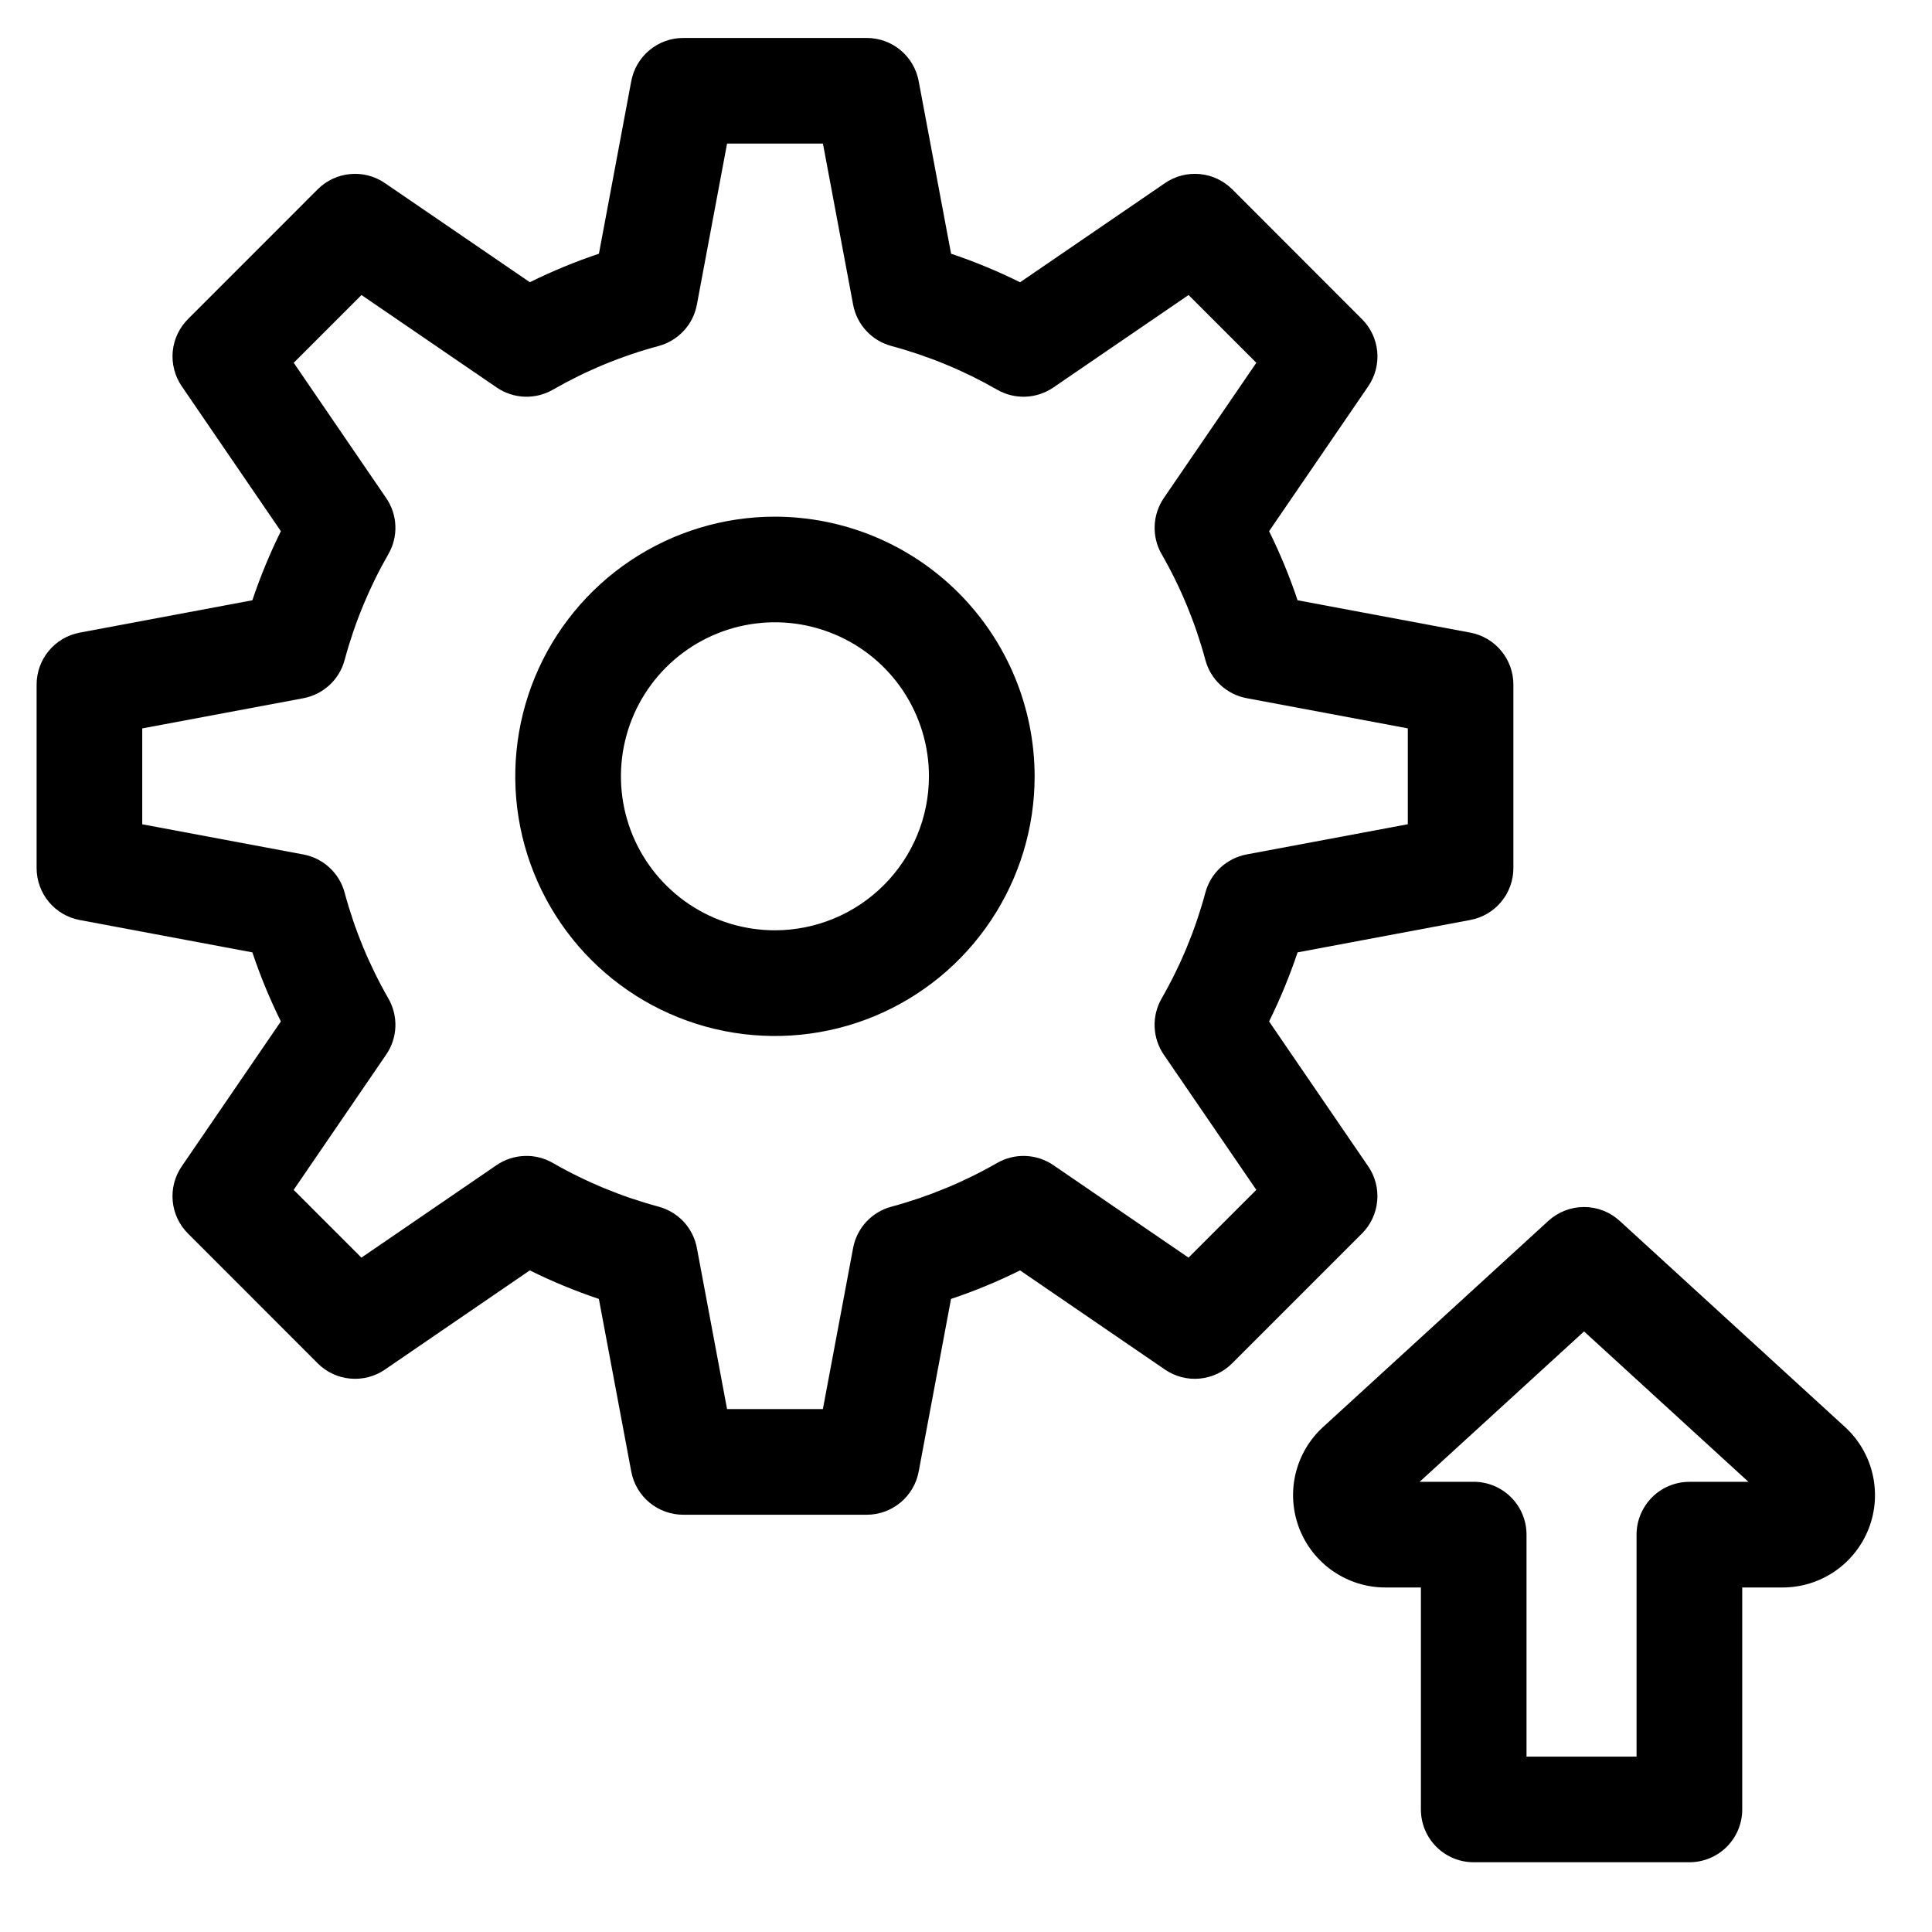
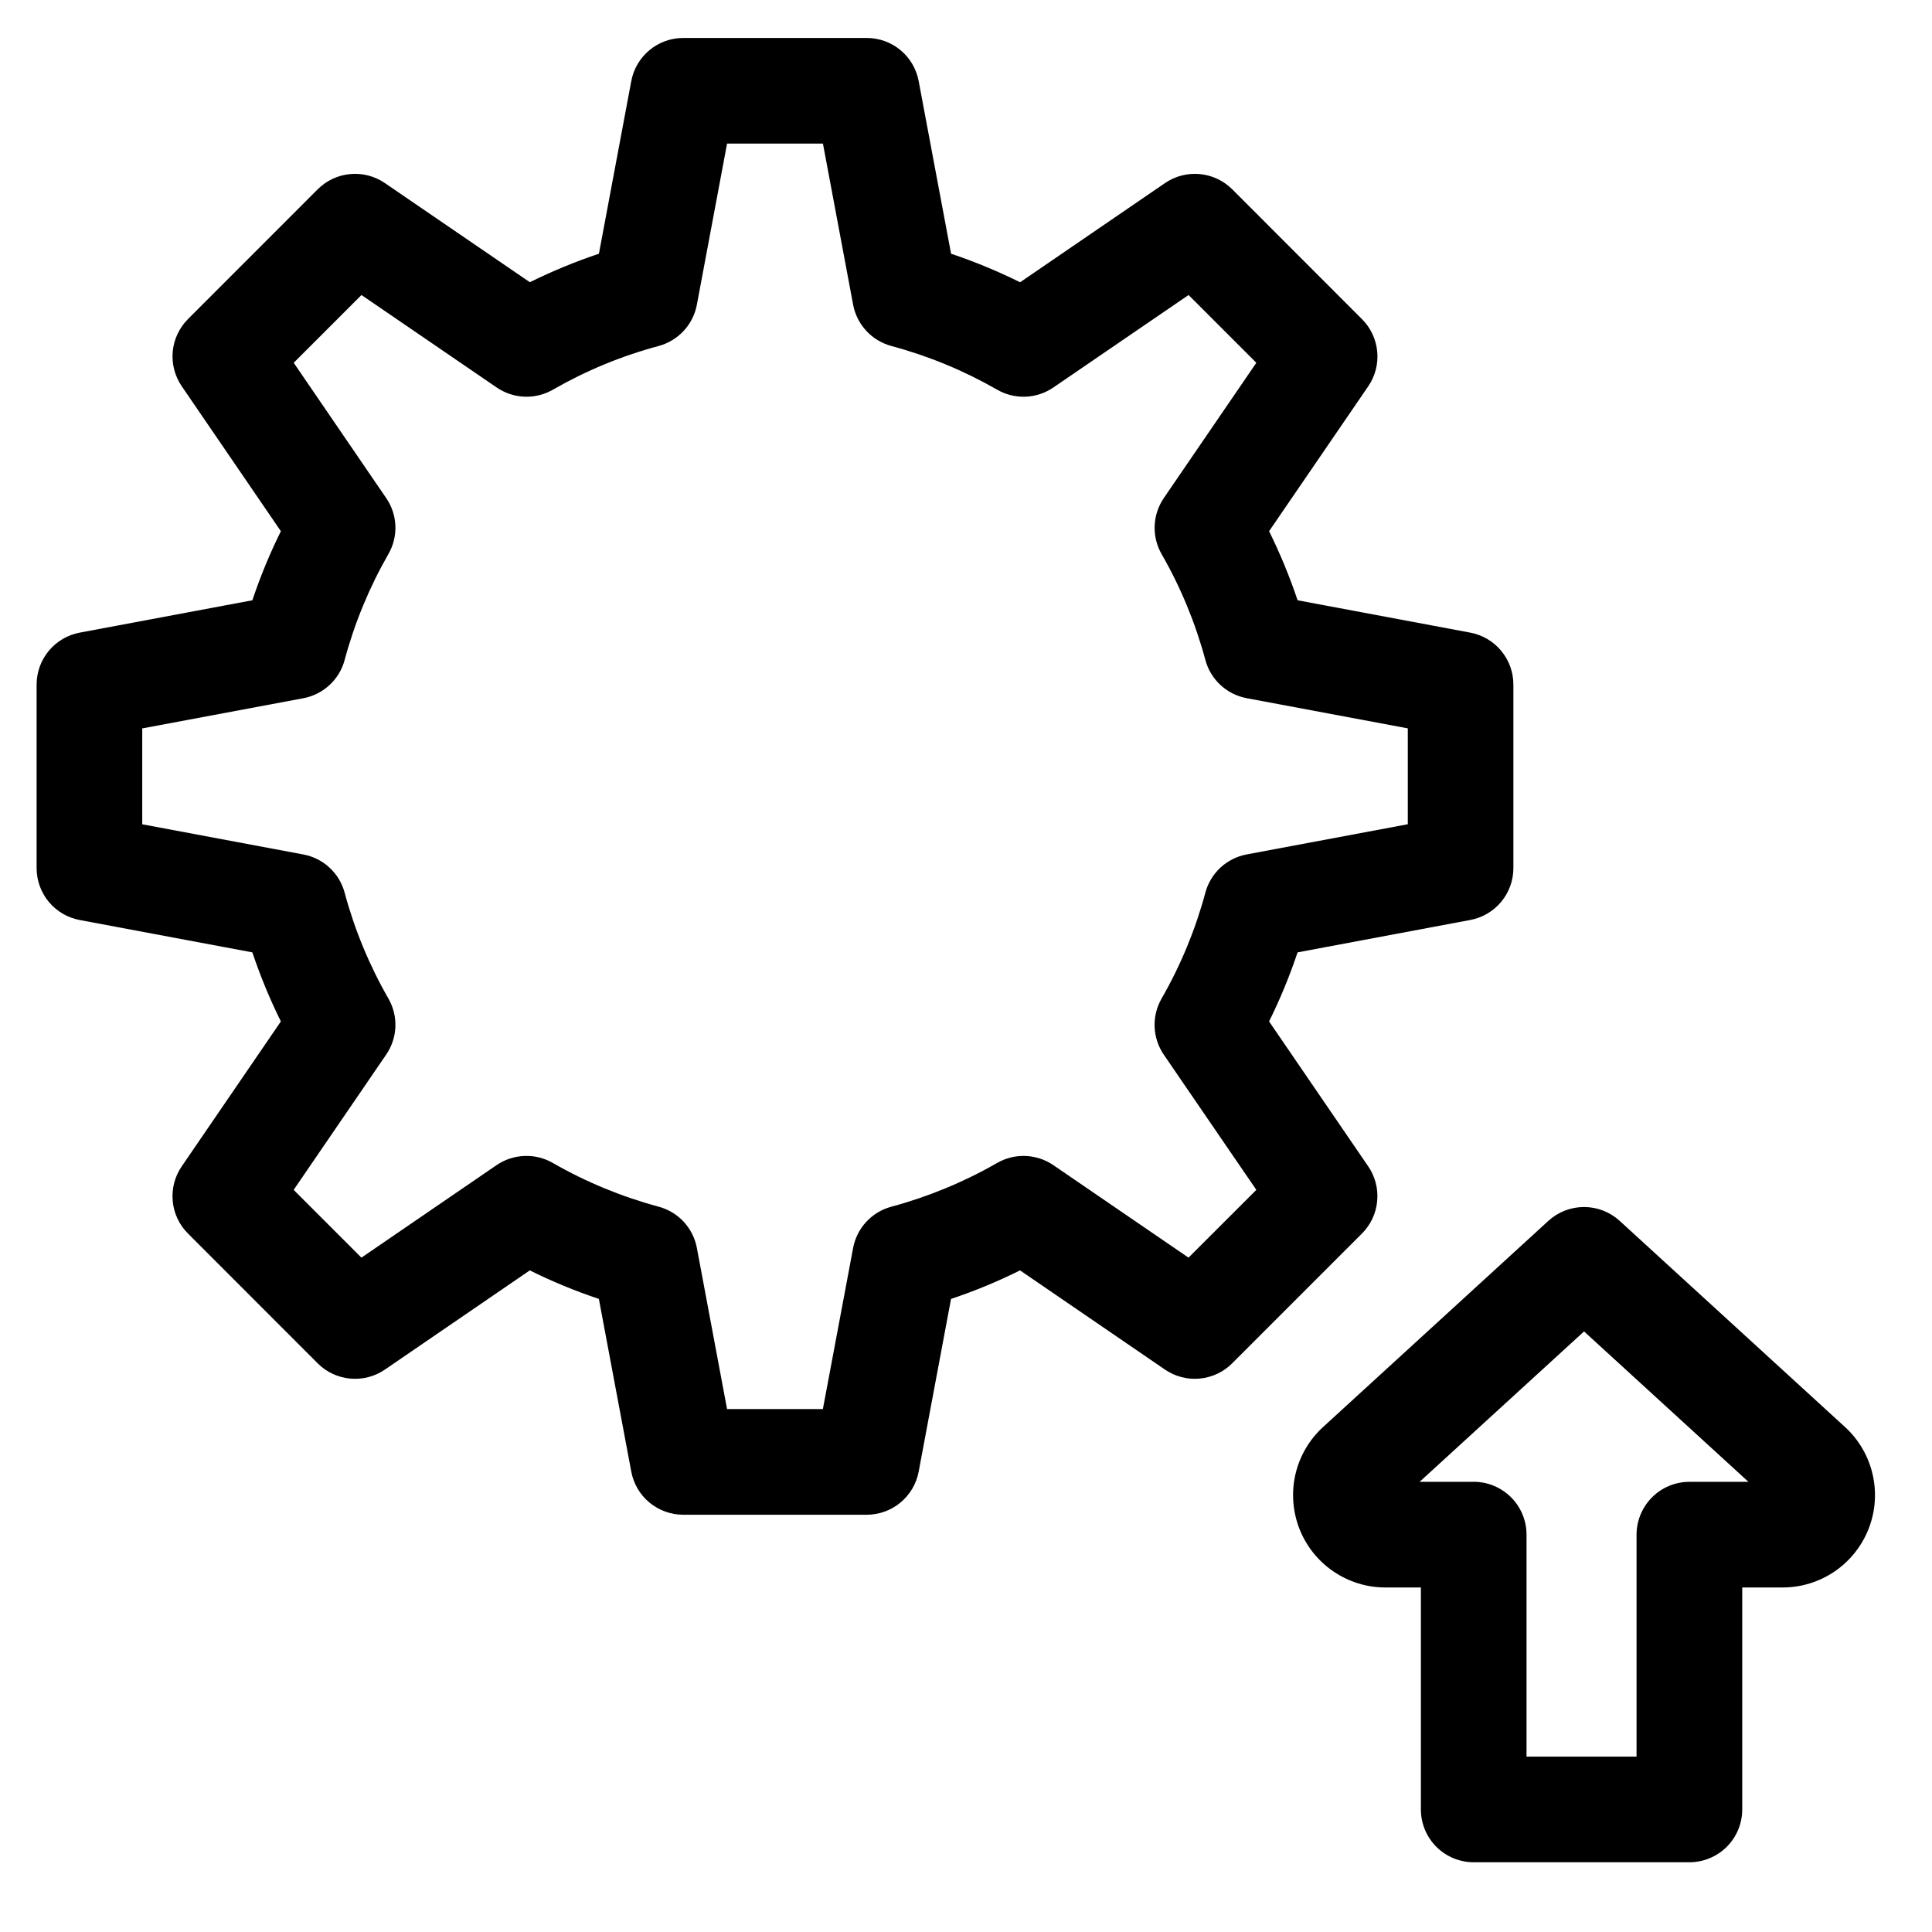
<svg xmlns="http://www.w3.org/2000/svg" width="40" height="40" viewBox="0 0 40 40" fill="none">
  <path d="M38.197 29.543L33.534 25.277C33.332 25.092 33.069 24.99 32.796 24.99C32.522 24.99 32.259 25.092 32.057 25.277L27.395 29.543C27.11 29.803 26.91 30.143 26.822 30.518C26.734 30.894 26.762 31.287 26.901 31.647C27.041 32.007 27.286 32.316 27.604 32.533C27.923 32.751 28.299 32.868 28.685 32.867H29.418V37.462C29.418 37.753 29.533 38.031 29.738 38.236C29.943 38.441 30.221 38.556 30.512 38.556H34.977C35.267 38.556 35.545 38.441 35.751 38.236C35.956 38.031 36.071 37.753 36.071 37.462V32.867H36.906C37.292 32.867 37.668 32.751 37.987 32.533C38.305 32.315 38.55 32.006 38.69 31.647C38.83 31.287 38.857 30.894 38.769 30.518C38.681 30.143 38.482 29.803 38.197 29.543ZM34.977 30.68C34.687 30.68 34.409 30.795 34.204 31C33.999 31.206 33.883 31.484 33.883 31.774V36.369H31.605V31.773C31.605 31.483 31.49 31.205 31.285 31C31.08 30.795 30.802 30.679 30.512 30.679H29.392L32.796 27.566L36.199 30.679L34.977 30.68ZM28.328 24.149L26.275 21.148C26.504 20.685 26.701 20.207 26.865 19.718L30.441 19.047C30.692 19 30.918 18.867 31.081 18.671C31.244 18.475 31.333 18.228 31.333 17.973V14.173C31.333 13.918 31.244 13.671 31.081 13.475C30.918 13.278 30.692 13.145 30.441 13.098L26.865 12.428C26.701 11.938 26.504 11.461 26.275 10.998L28.328 7.998C28.472 7.787 28.538 7.533 28.514 7.279C28.49 7.025 28.379 6.787 28.198 6.607L25.512 3.919C25.331 3.739 25.093 3.627 24.84 3.604C24.586 3.58 24.331 3.646 24.121 3.79L21.12 5.844C20.657 5.615 20.18 5.417 19.691 5.253L19.02 1.678C18.973 1.427 18.84 1.201 18.644 1.038C18.448 0.875 18.201 0.786 17.945 0.786H14.145C13.89 0.786 13.643 0.875 13.447 1.038C13.251 1.2 13.117 1.427 13.07 1.678L12.4 5.253C11.91 5.417 11.433 5.614 10.97 5.843L7.968 3.79C7.758 3.646 7.504 3.58 7.25 3.604C6.996 3.627 6.758 3.739 6.578 3.919L3.892 6.606C3.712 6.787 3.6 7.024 3.576 7.278C3.553 7.532 3.619 7.786 3.763 7.997L5.815 10.998C5.586 11.461 5.389 11.938 5.225 12.428L1.65 13.098C1.399 13.145 1.173 13.278 1.01 13.475C0.847 13.671 0.758 13.918 0.758 14.173V17.973C0.758 18.228 0.847 18.475 1.01 18.672C1.173 18.868 1.399 19.001 1.65 19.048L5.225 19.718C5.389 20.207 5.586 20.685 5.815 21.148L3.762 24.149C3.618 24.359 3.552 24.613 3.576 24.867C3.599 25.121 3.711 25.359 3.892 25.539L6.578 28.227C6.758 28.407 6.996 28.519 7.25 28.542C7.504 28.566 7.759 28.5 7.969 28.356L10.969 26.302C11.432 26.532 11.91 26.729 12.399 26.893L13.07 30.469C13.117 30.72 13.25 30.946 13.446 31.109C13.643 31.271 13.89 31.361 14.145 31.361H17.945C18.2 31.361 18.447 31.271 18.643 31.109C18.839 30.946 18.973 30.72 19.02 30.469L19.69 26.893C20.179 26.729 20.657 26.532 21.119 26.302L24.12 28.356C24.33 28.5 24.585 28.566 24.839 28.542C25.093 28.518 25.331 28.407 25.511 28.226L28.198 25.539C28.378 25.359 28.49 25.121 28.513 24.867C28.537 24.613 28.472 24.359 28.328 24.149ZM24.607 26.038L21.807 24.122C21.637 24.006 21.438 23.941 21.232 23.933C21.026 23.925 20.823 23.975 20.644 24.078C19.956 24.473 19.219 24.777 18.453 24.984C18.254 25.037 18.075 25.146 17.935 25.297C17.795 25.448 17.701 25.635 17.663 25.837L17.037 29.173H15.053L14.428 25.837C14.39 25.635 14.296 25.448 14.156 25.296C14.016 25.145 13.836 25.037 13.637 24.983C12.871 24.777 12.134 24.473 11.446 24.078C11.267 23.975 11.063 23.924 10.858 23.933C10.652 23.94 10.452 24.006 10.282 24.122L7.483 26.038L6.08 24.635L7.995 21.835C8.112 21.665 8.178 21.465 8.186 21.26C8.194 21.054 8.143 20.85 8.04 20.671C7.645 19.983 7.341 19.247 7.135 18.481C7.082 18.282 6.973 18.103 6.822 17.963C6.671 17.823 6.483 17.729 6.281 17.691L2.945 17.066V15.081L6.281 14.456C6.483 14.418 6.671 14.323 6.822 14.183C6.973 14.044 7.082 13.864 7.135 13.665C7.341 12.899 7.645 12.162 8.04 11.474C8.143 11.296 8.194 11.092 8.186 10.886C8.178 10.68 8.112 10.481 7.995 10.311L6.081 7.511L7.484 6.108L10.284 8.023C10.454 8.139 10.653 8.205 10.859 8.213C11.065 8.221 11.268 8.171 11.447 8.068C12.135 7.673 12.871 7.368 13.638 7.163C13.837 7.109 14.016 7 14.156 6.849C14.296 6.698 14.39 6.511 14.428 6.308L15.053 2.973H17.038L17.663 6.308C17.701 6.511 17.795 6.698 17.935 6.849C18.075 7.001 18.255 7.109 18.454 7.163C19.22 7.369 19.957 7.673 20.645 8.068C20.823 8.171 21.027 8.221 21.233 8.213C21.439 8.205 21.638 8.139 21.808 8.023L24.608 6.108L26.011 7.511L24.096 10.311C23.98 10.481 23.914 10.68 23.906 10.886C23.898 11.092 23.948 11.296 24.051 11.474C24.446 12.162 24.75 12.898 24.956 13.664C25.009 13.863 25.118 14.043 25.269 14.183C25.42 14.323 25.608 14.417 25.81 14.455L29.147 15.08V17.065L25.81 17.69C25.608 17.728 25.42 17.823 25.269 17.962C25.118 18.102 25.009 18.282 24.956 18.481C24.75 19.247 24.446 19.983 24.051 20.671C23.948 20.85 23.897 21.054 23.905 21.26C23.913 21.466 23.979 21.666 24.095 21.836L26.011 24.635L24.607 26.038Z" fill="black" />
-   <path d="M16.045 10.697C14.982 10.697 13.942 11.012 13.058 11.603C12.174 12.193 11.484 13.033 11.077 14.015C10.67 14.998 10.564 16.079 10.771 17.122C10.979 18.165 11.491 19.123 12.242 19.875C12.994 20.627 13.952 21.139 14.995 21.346C16.038 21.553 17.119 21.447 18.102 21.04C19.084 20.633 19.924 19.944 20.514 19.06C21.105 18.176 21.421 17.137 21.421 16.073C21.419 14.648 20.852 13.281 19.844 12.273C18.837 11.265 17.47 10.699 16.045 10.697ZM16.045 19.261C15.414 19.261 14.797 19.075 14.273 18.724C13.749 18.374 13.34 17.876 13.098 17.293C12.857 16.71 12.794 16.069 12.917 15.451C13.04 14.832 13.343 14.264 13.789 13.818C14.235 13.372 14.804 13.068 15.422 12.945C16.041 12.822 16.682 12.885 17.265 13.127C17.848 13.368 18.346 13.777 18.696 14.301C19.046 14.826 19.233 15.442 19.233 16.073C19.232 16.918 18.896 17.729 18.298 18.326C17.7 18.924 16.89 19.26 16.045 19.261Z" fill="black" />
</svg>